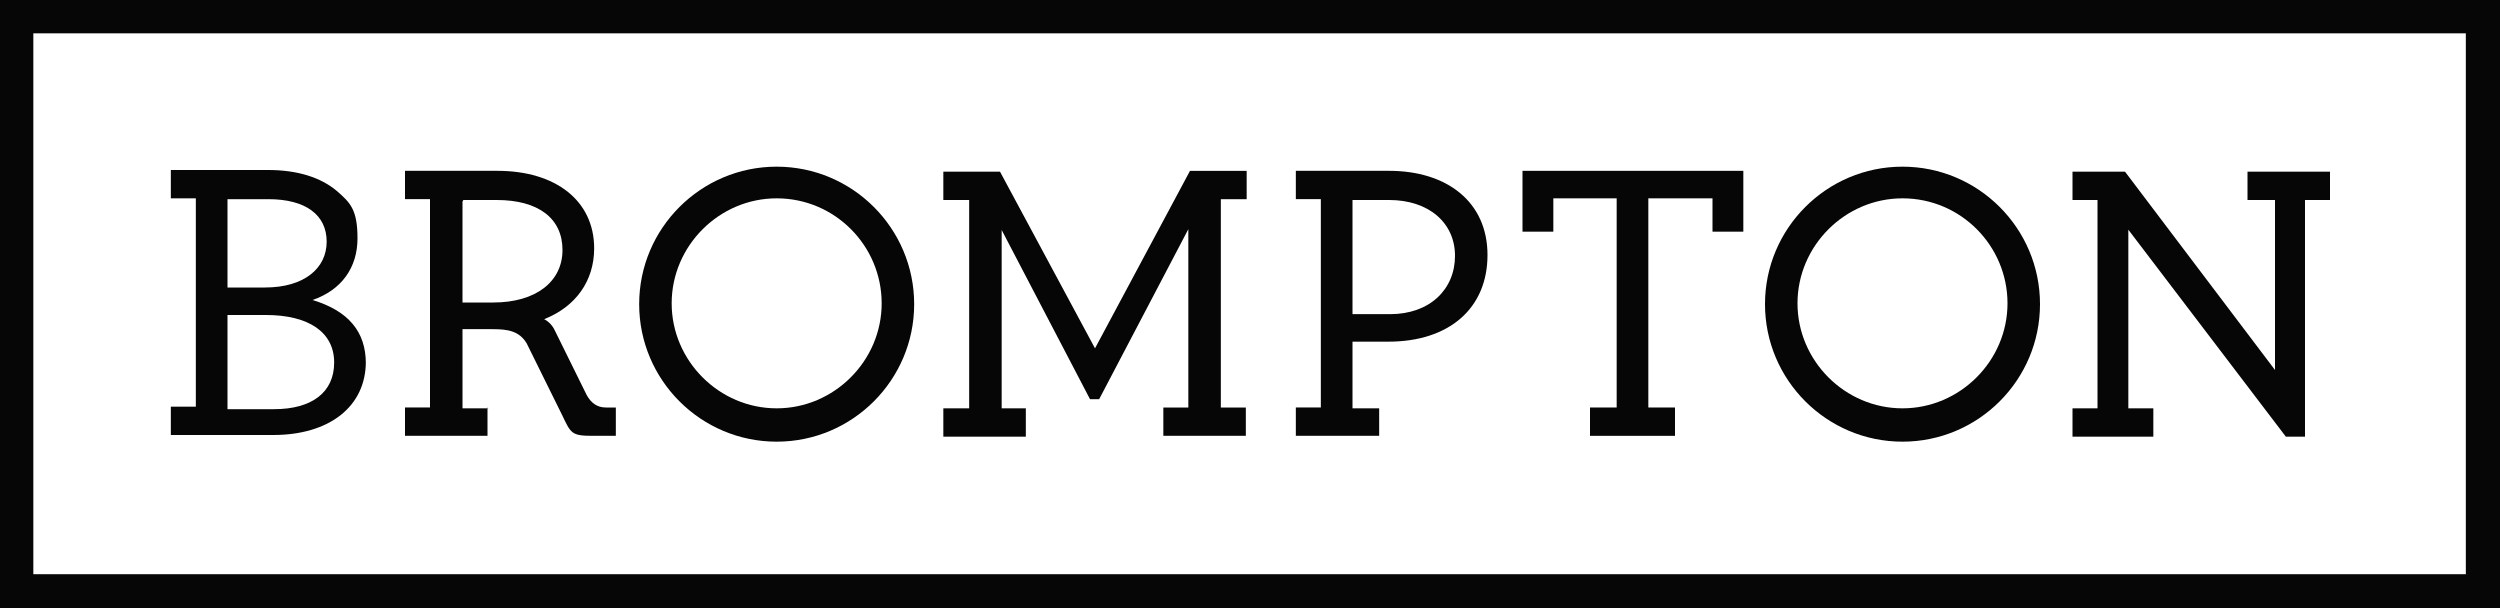
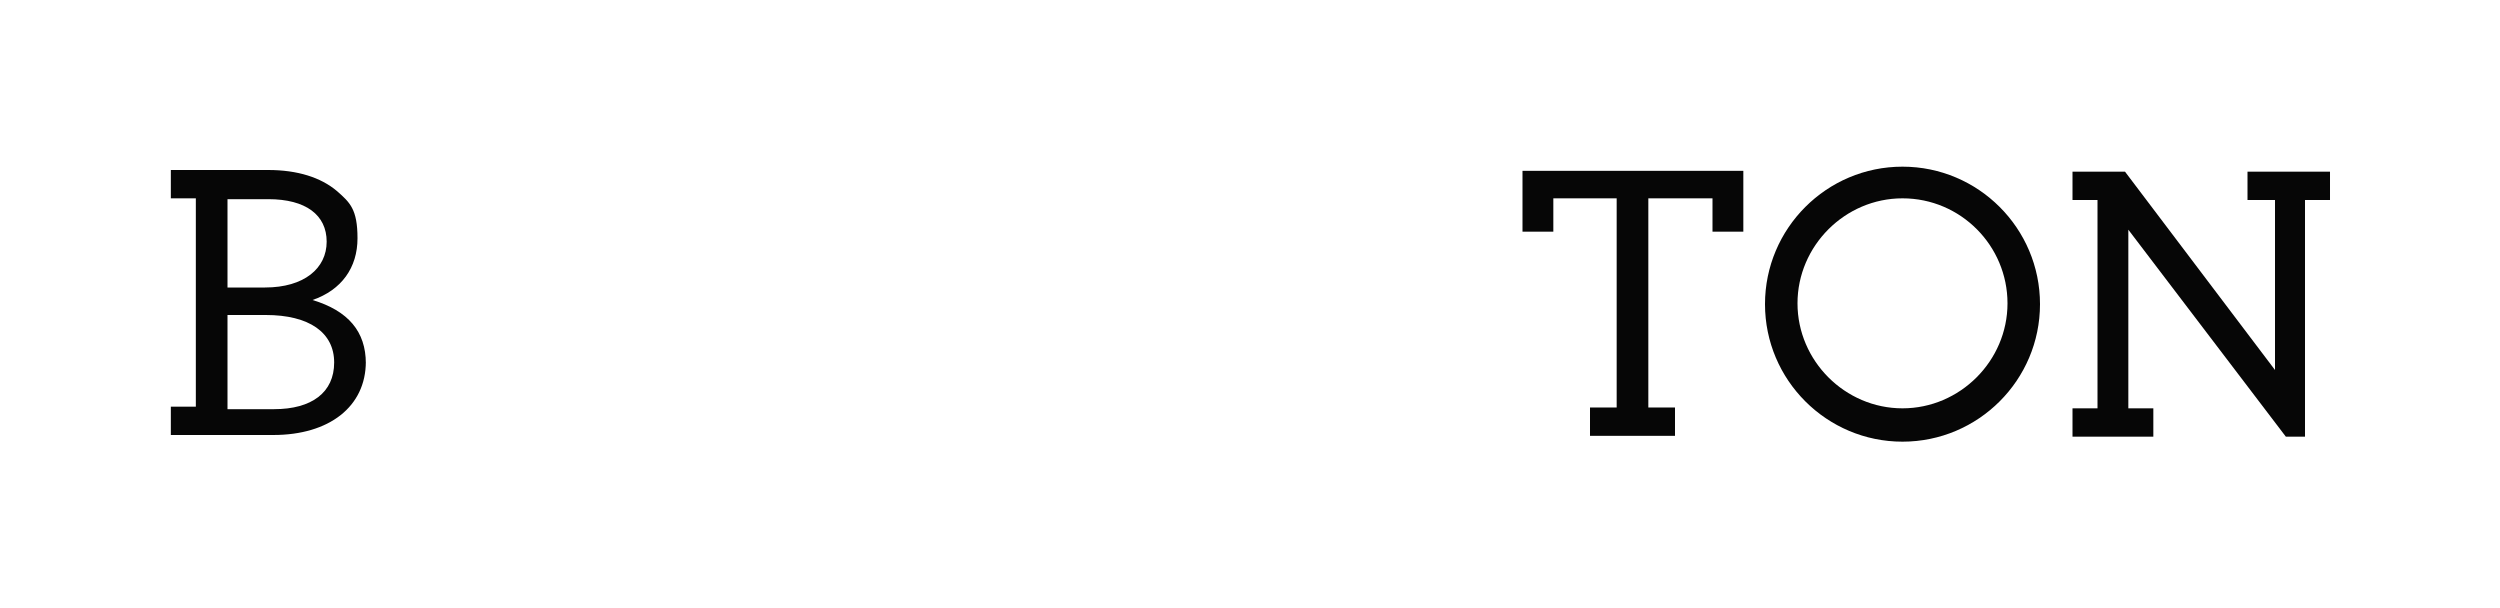
<svg xmlns="http://www.w3.org/2000/svg" id="Layer_1" version="1.1" viewBox="0 0 300 73">
  <defs>
    <style>
      .st0 {
        fill: #060606;
      }
    </style>
  </defs>
-   <path class="st0" d="M0,0v73h300V0H0ZM296,68.9H4V4h291.9v64.9Z" />
  <path class="st0" d="M43.9,43.6c0-3.8-2.1-6.3-6.4-7.6,3.5-1.2,5.4-3.9,5.4-7.4s-.9-4.3-2.5-5.7c-1.9-1.6-4.7-2.5-8.2-2.5h-11.7v3.4h3v25h-3v3.4h12.3c6.7,0,11.1-3.4,11.1-8.8ZM27.3,23.9h4.9c4.5,0,7,1.9,7,5.1s-2.7,5.5-7.4,5.5h-4.5v-10.6ZM27.3,37.8h4.6c5.2,0,8.2,2.1,8.2,5.7s-2.7,5.6-7.2,5.6h-5.6v-11.3Z" />
-   <path class="st0" d="M123.2,49h-3v-21.4l10.6,20.3h0c0,0,1.1,0,1.1,0l10.7-20.4v21.4s-3,0-3,0v3.4h9.9v-3.4h-3v-25h3.1v-3.4h-6.8l-11.4,21.3-11.4-21.2h0c0,0-6.8,0-6.8,0v3.4h3.1v25h-3.1v3.4h9.9v-3.4Z" />
-   <path class="st0" d="M165.5,49h-3.2v-8c.9,0,2.7,0,4.3,0,7.3,0,11.9-4,11.9-10.4s-4.9-10.1-11.8-10.1h-11.2v3.4h3v25h-3v3.4h10v-3.4h0ZM162.3,24h4.4c4.7,0,7.9,2.7,7.9,6.7s-3,7-7.8,7-4,0-4.5,0v-13.6Z" />
  <path class="st0" d="M186.3,23.8h7.7v25.1h-3.2v3.4h10.2v-3.4h-3.2v-25.1h7.7v4h3.7v-7.3h-26.5v7.3h3.7v-4Z" />
-   <path class="st0" d="M93.2,53c9.1,0,16.5-7.4,16.5-16.5s-7.4-16.5-16.5-16.5-16.5,7.4-16.5,16.5,7.4,16.5,16.5,16.5ZM93.2,23.8c7,0,12.6,5.7,12.6,12.6s-5.7,12.6-12.6,12.6-12.6-5.7-12.6-12.6,5.7-12.6,12.6-12.6Z" />
  <path class="st0" d="M228.3,53c9.1,0,16.5-7.4,16.5-16.5s-7.4-16.5-16.5-16.5-16.5,7.4-16.5,16.5,7.4,16.5,16.5,16.5ZM228.3,23.8c7,0,12.6,5.7,12.6,12.6s-5.7,12.6-12.6,12.6-12.6-5.7-12.6-12.6,5.7-12.6,12.6-12.6Z" />
-   <path class="st0" d="M58.6,49h-3.1v-9.5c.8,0,3.6,0,3.6,0,1.8,0,3.2.2,4.1,1.7l4.3,8.7c1,2.1,1.1,2.4,3.6,2.4h2.8v-3.4h-1.2c-1.1,0-1.8-.6-2.3-1.5l-3.8-7.7c-.4-.9-1.1-1.3-1.3-1.4,3.8-1.5,6-4.6,6-8.5,0-5.7-4.6-9.3-11.6-9.3h-11.1v3.4h3v25h-3v3.4h9.9v-3.4ZM55.6,24h4c5,0,7.9,2.2,7.9,6s-3.2,6.3-8.3,6.3-2.8,0-3.7,0v-12.1h0Z" />
  <path class="st0" d="M255.2,27.3l19.1,25.1h2.3v-28.4h3v-3.4h-9.9v3.4h3.3v20.4l-18-23.8h0c0,0-6.3,0-6.3,0v3.4h3v25h-3v3.4h9.7v-3.4h-3v-21.7Z" />
</svg>